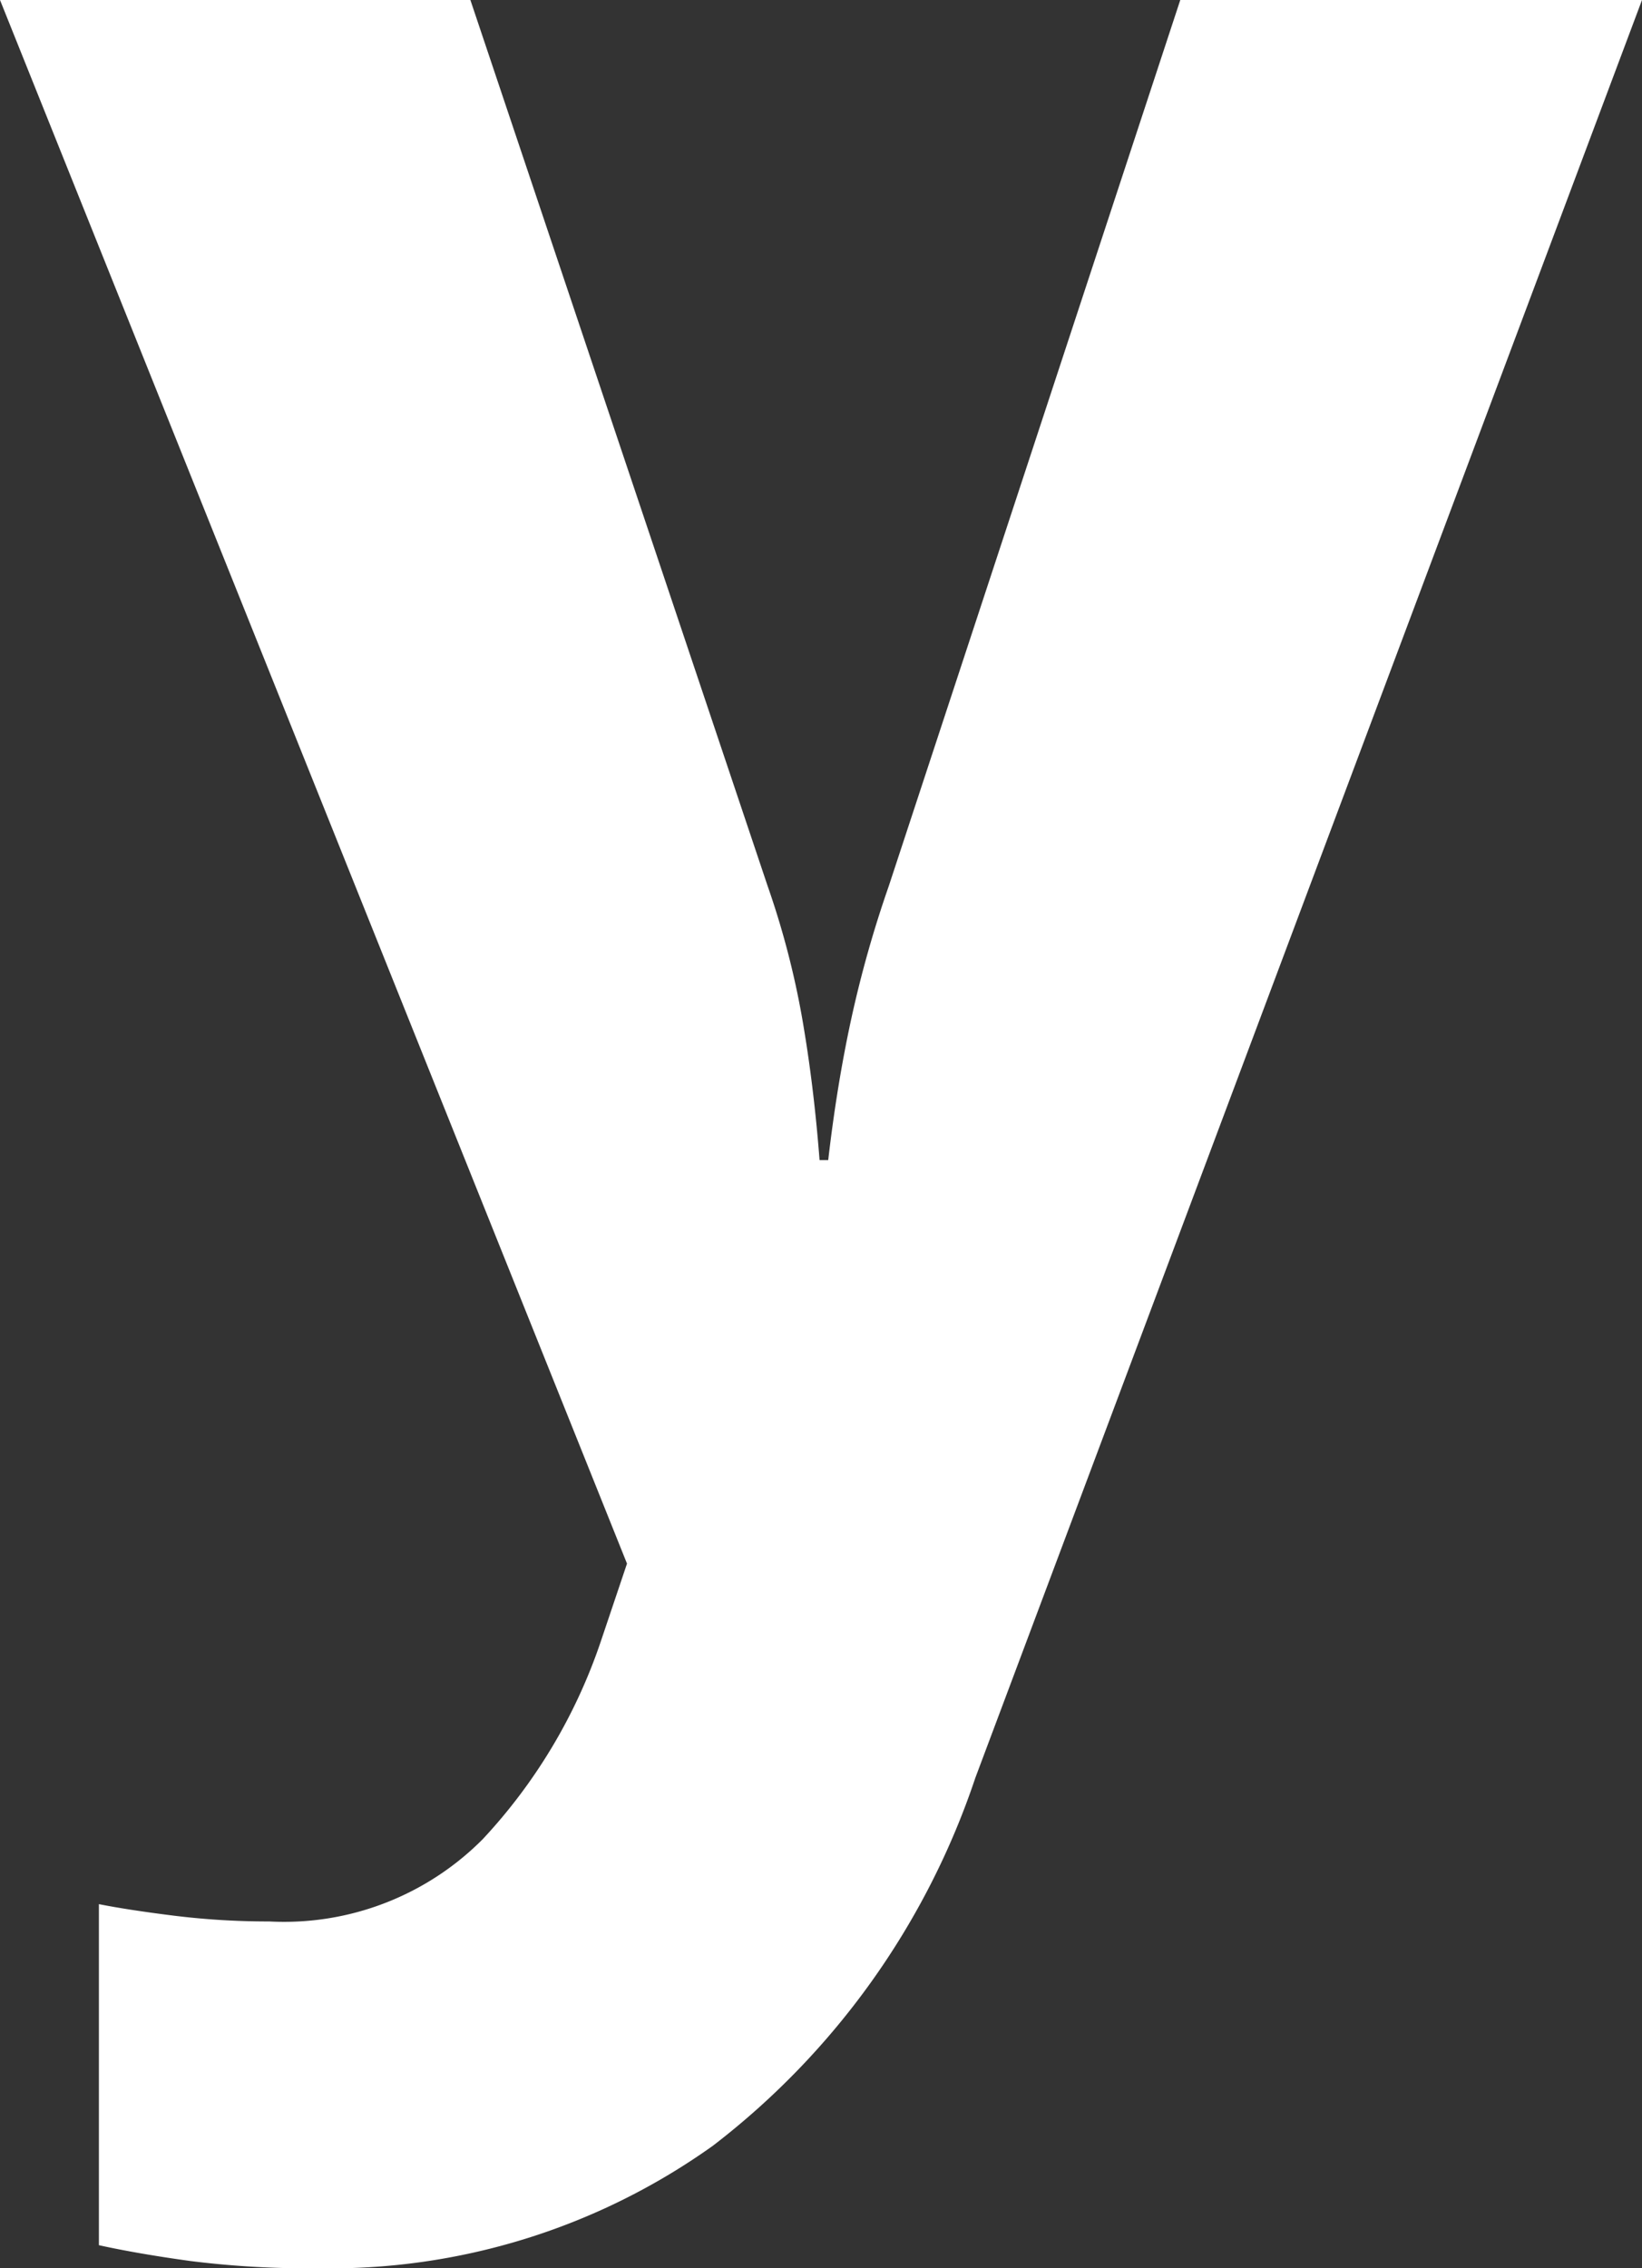
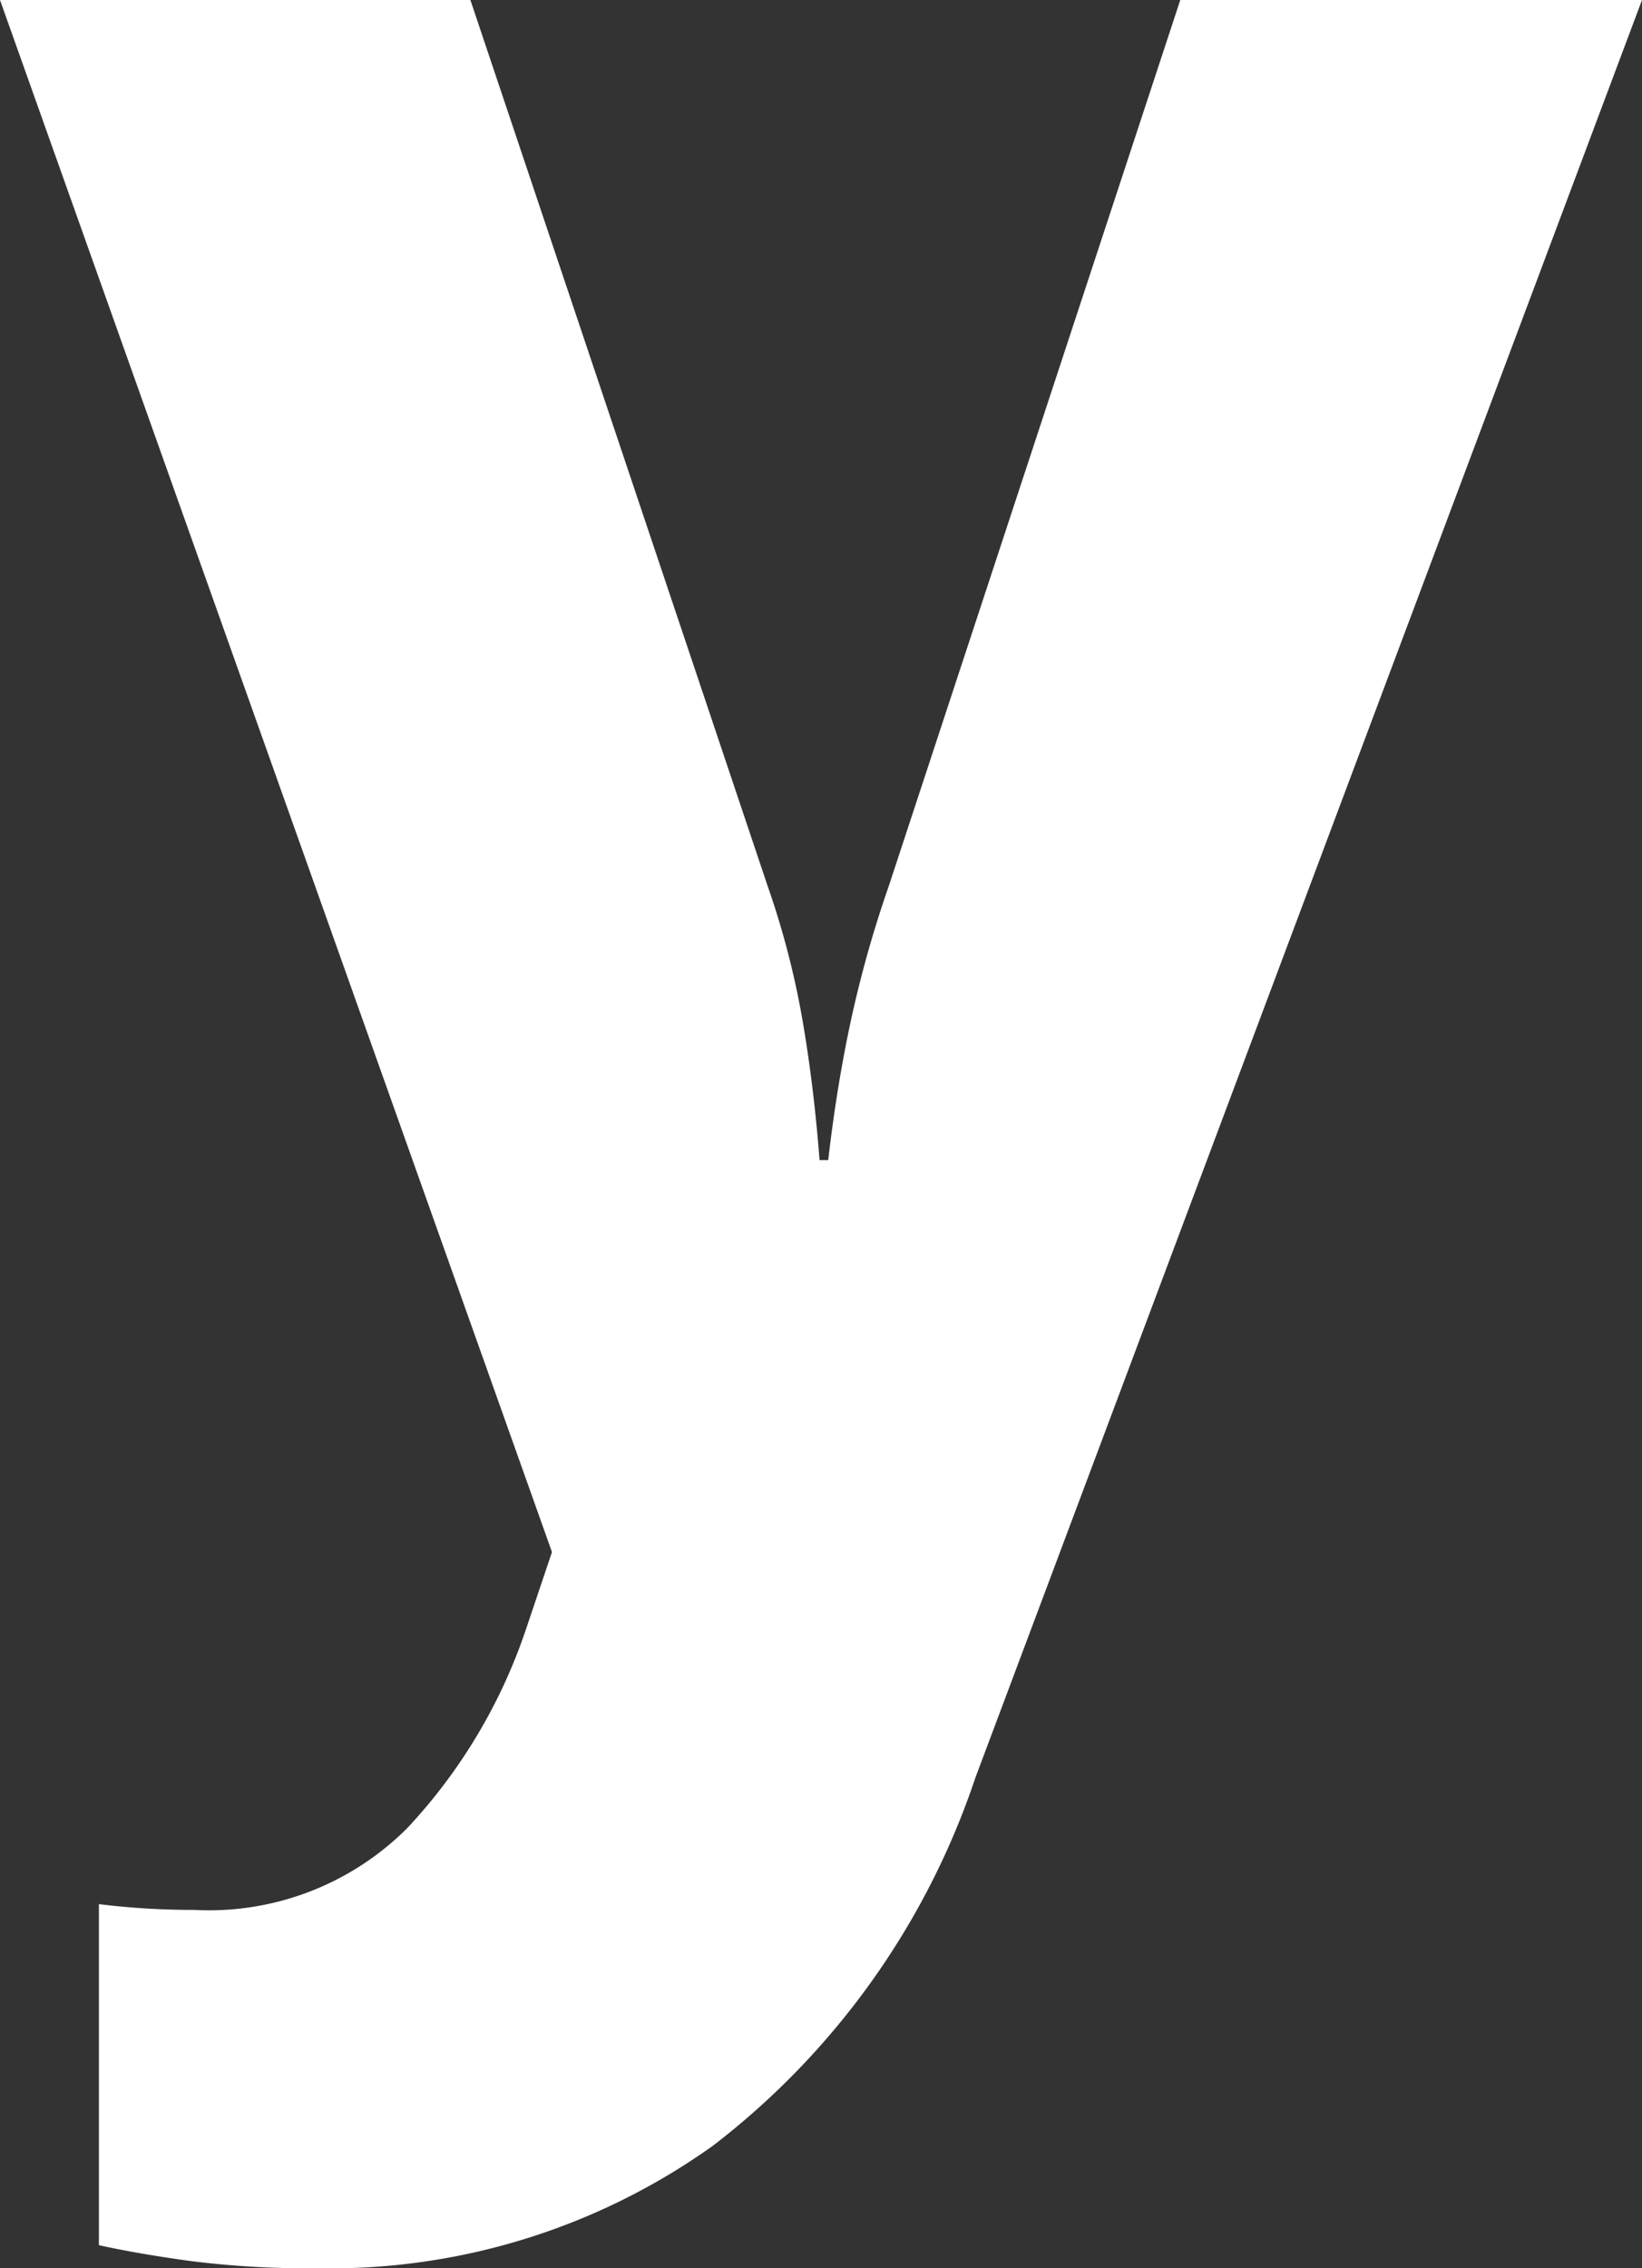
<svg xmlns="http://www.w3.org/2000/svg" width="6.259" height="8.646" viewBox="0 0 12.518 17.292">
  <rect x="0" y="0" width="12.518" height="17.292" fill="#333333" stroke="none" />
-   <path id="パス_21017" data-name="パス 21017" d="M-6.259-12.012h3.586L-.407-5.258A6.433,6.433,0,0,1-.143-4.246q.088.506.132,1.078H.055Q.121-3.74.231-4.246A8.714,8.714,0,0,1,.517-5.258l2.222-6.754h3.52L1.177,1.54a5.892,5.892,0,0,1-2,2.805,5.022,5.022,0,0,1-3.014.935,7.194,7.194,0,0,1-.968-.055q-.4-.055-.7-.121v-2.6q.22.044.572.088a5.85,5.85,0,0,0,.726.044,2.135,2.135,0,0,0,1.628-.627,4.155,4.155,0,0,0,.9-1.507l.2-.594Z" transform="translate(6.259 12.012)" fill="#fff" />
+   <path id="パス_21017" data-name="パス 21017" d="M-6.259-12.012h3.586L-.407-5.258A6.433,6.433,0,0,1-.143-4.246q.088.506.132,1.078H.055Q.121-3.74.231-4.246A8.714,8.714,0,0,1,.517-5.258l2.222-6.754h3.52L1.177,1.54a5.892,5.892,0,0,1-2,2.805,5.022,5.022,0,0,1-3.014.935,7.194,7.194,0,0,1-.968-.055q-.4-.055-.7-.121v-2.6a5.85,5.85,0,0,0,.726.044,2.135,2.135,0,0,0,1.628-.627,4.155,4.155,0,0,0,.9-1.507l.2-.594Z" transform="translate(6.259 12.012)" fill="#fff" />
</svg>